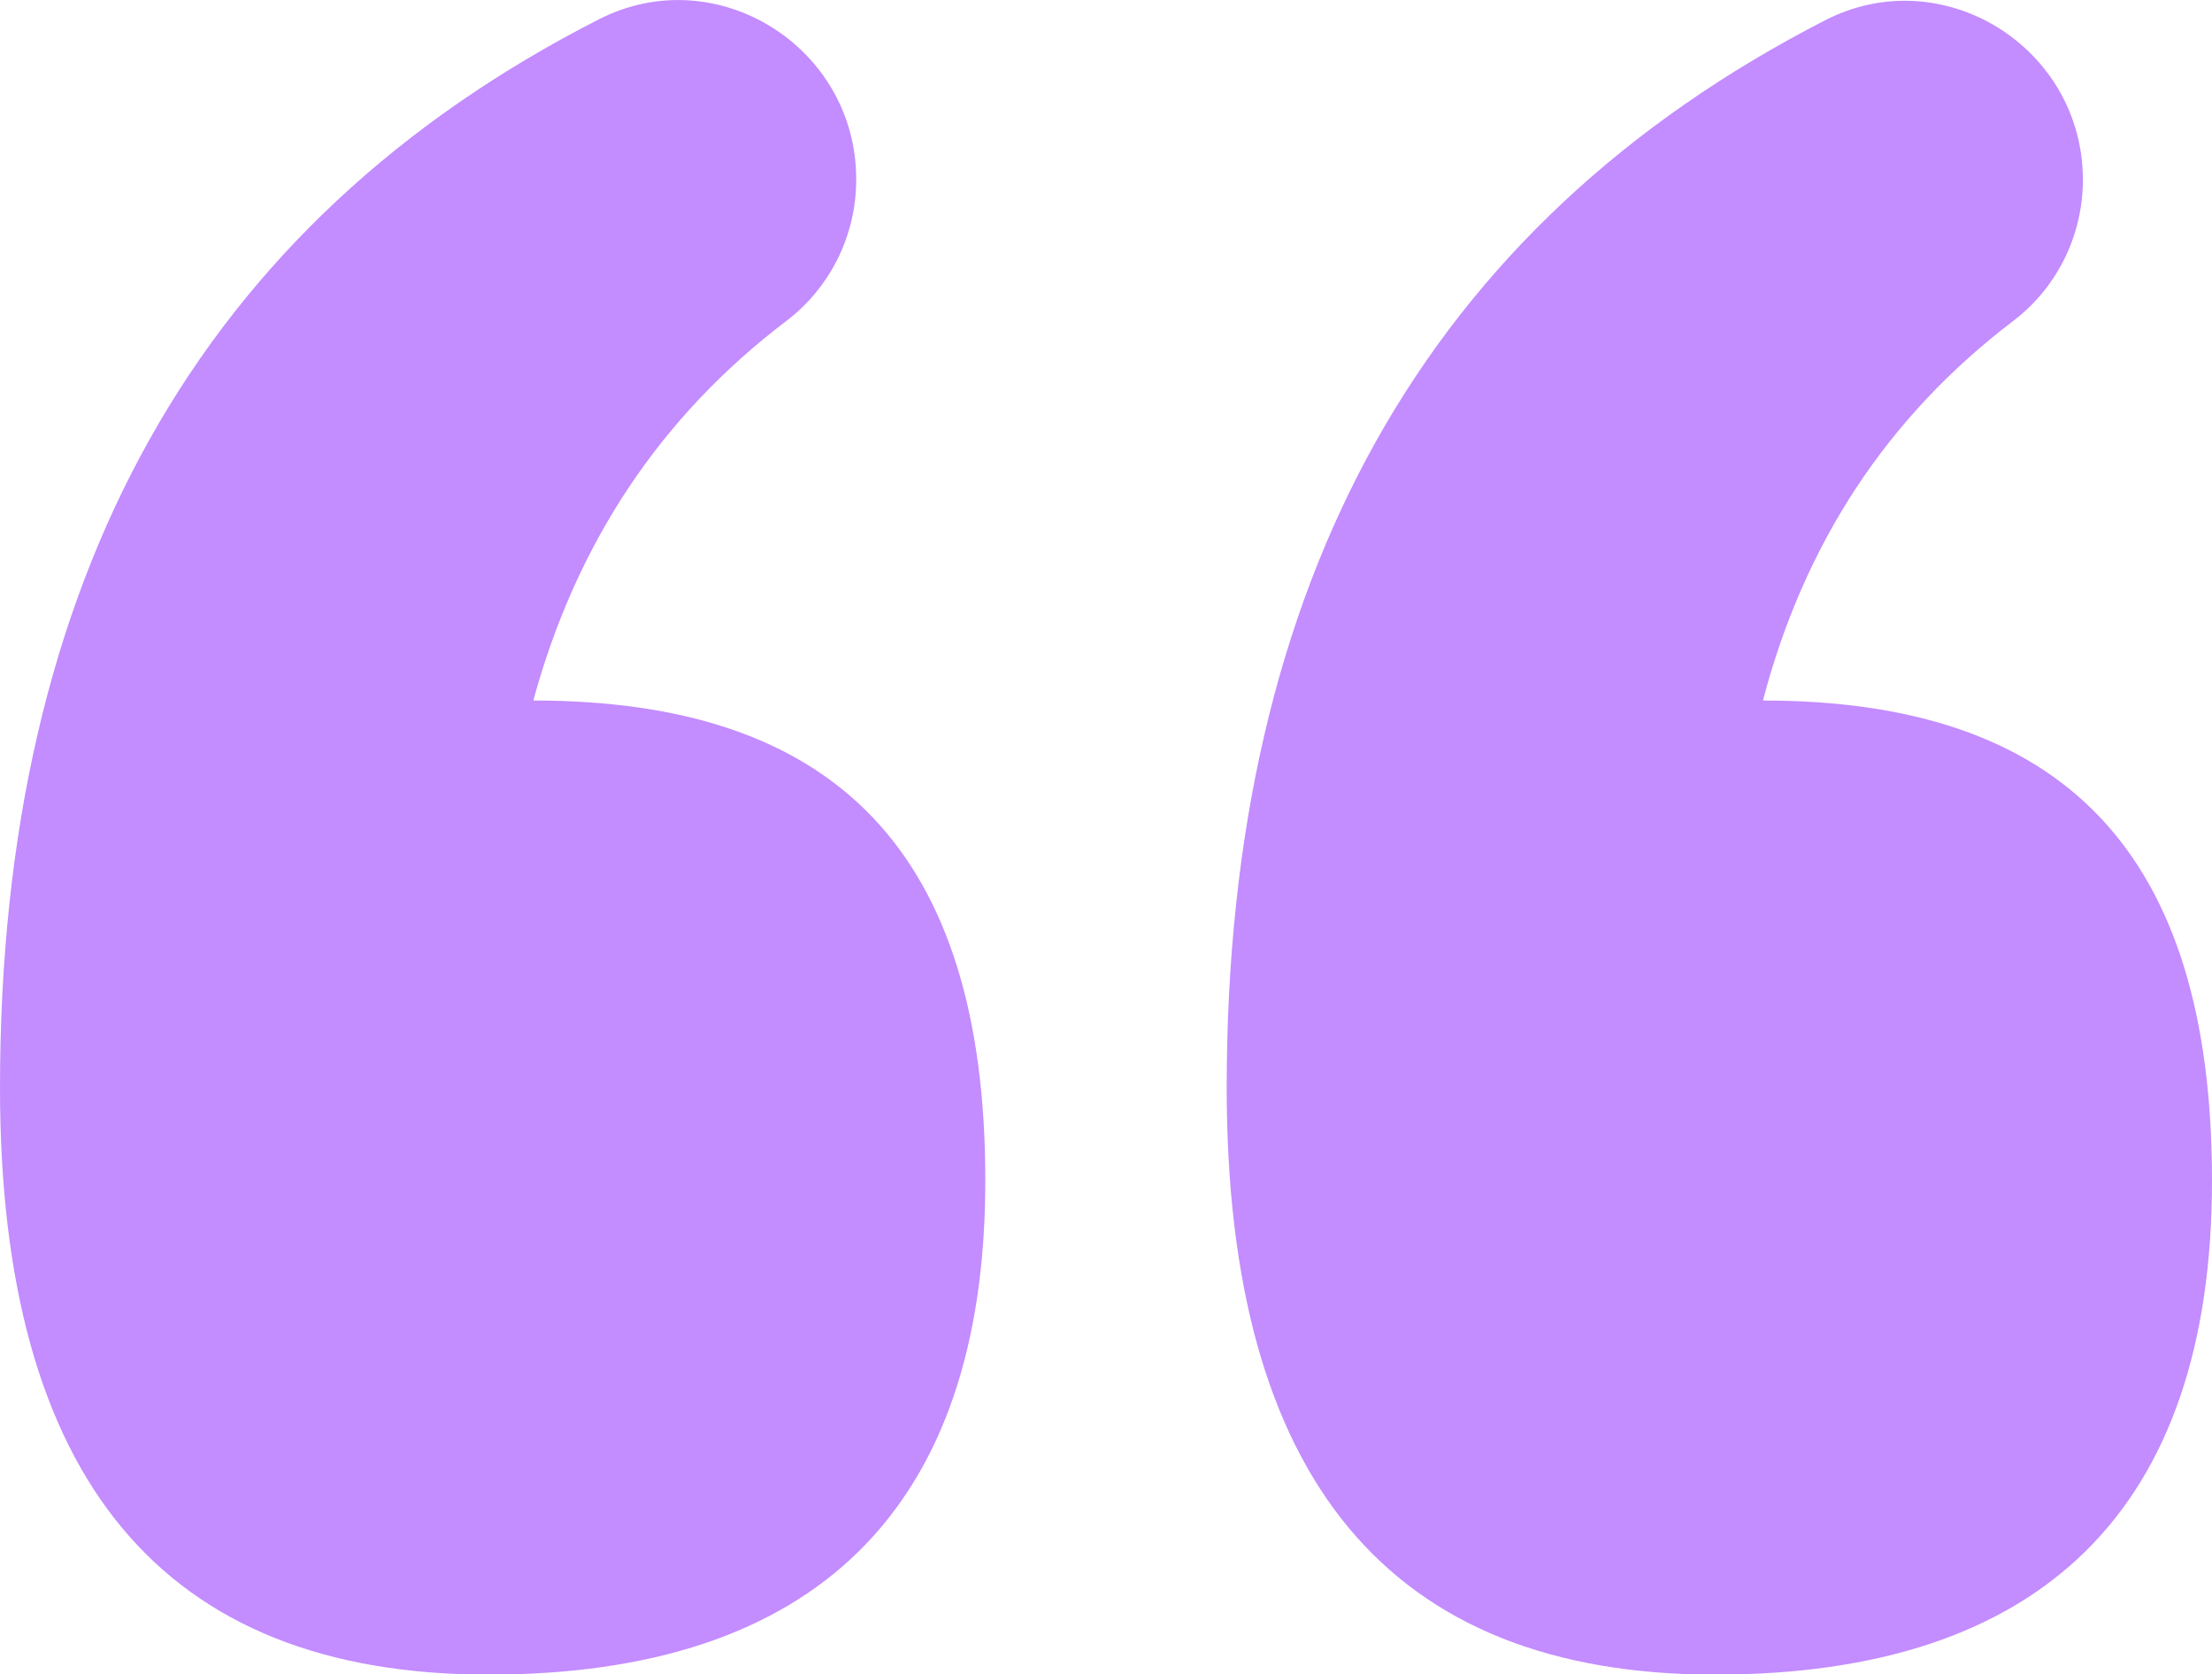
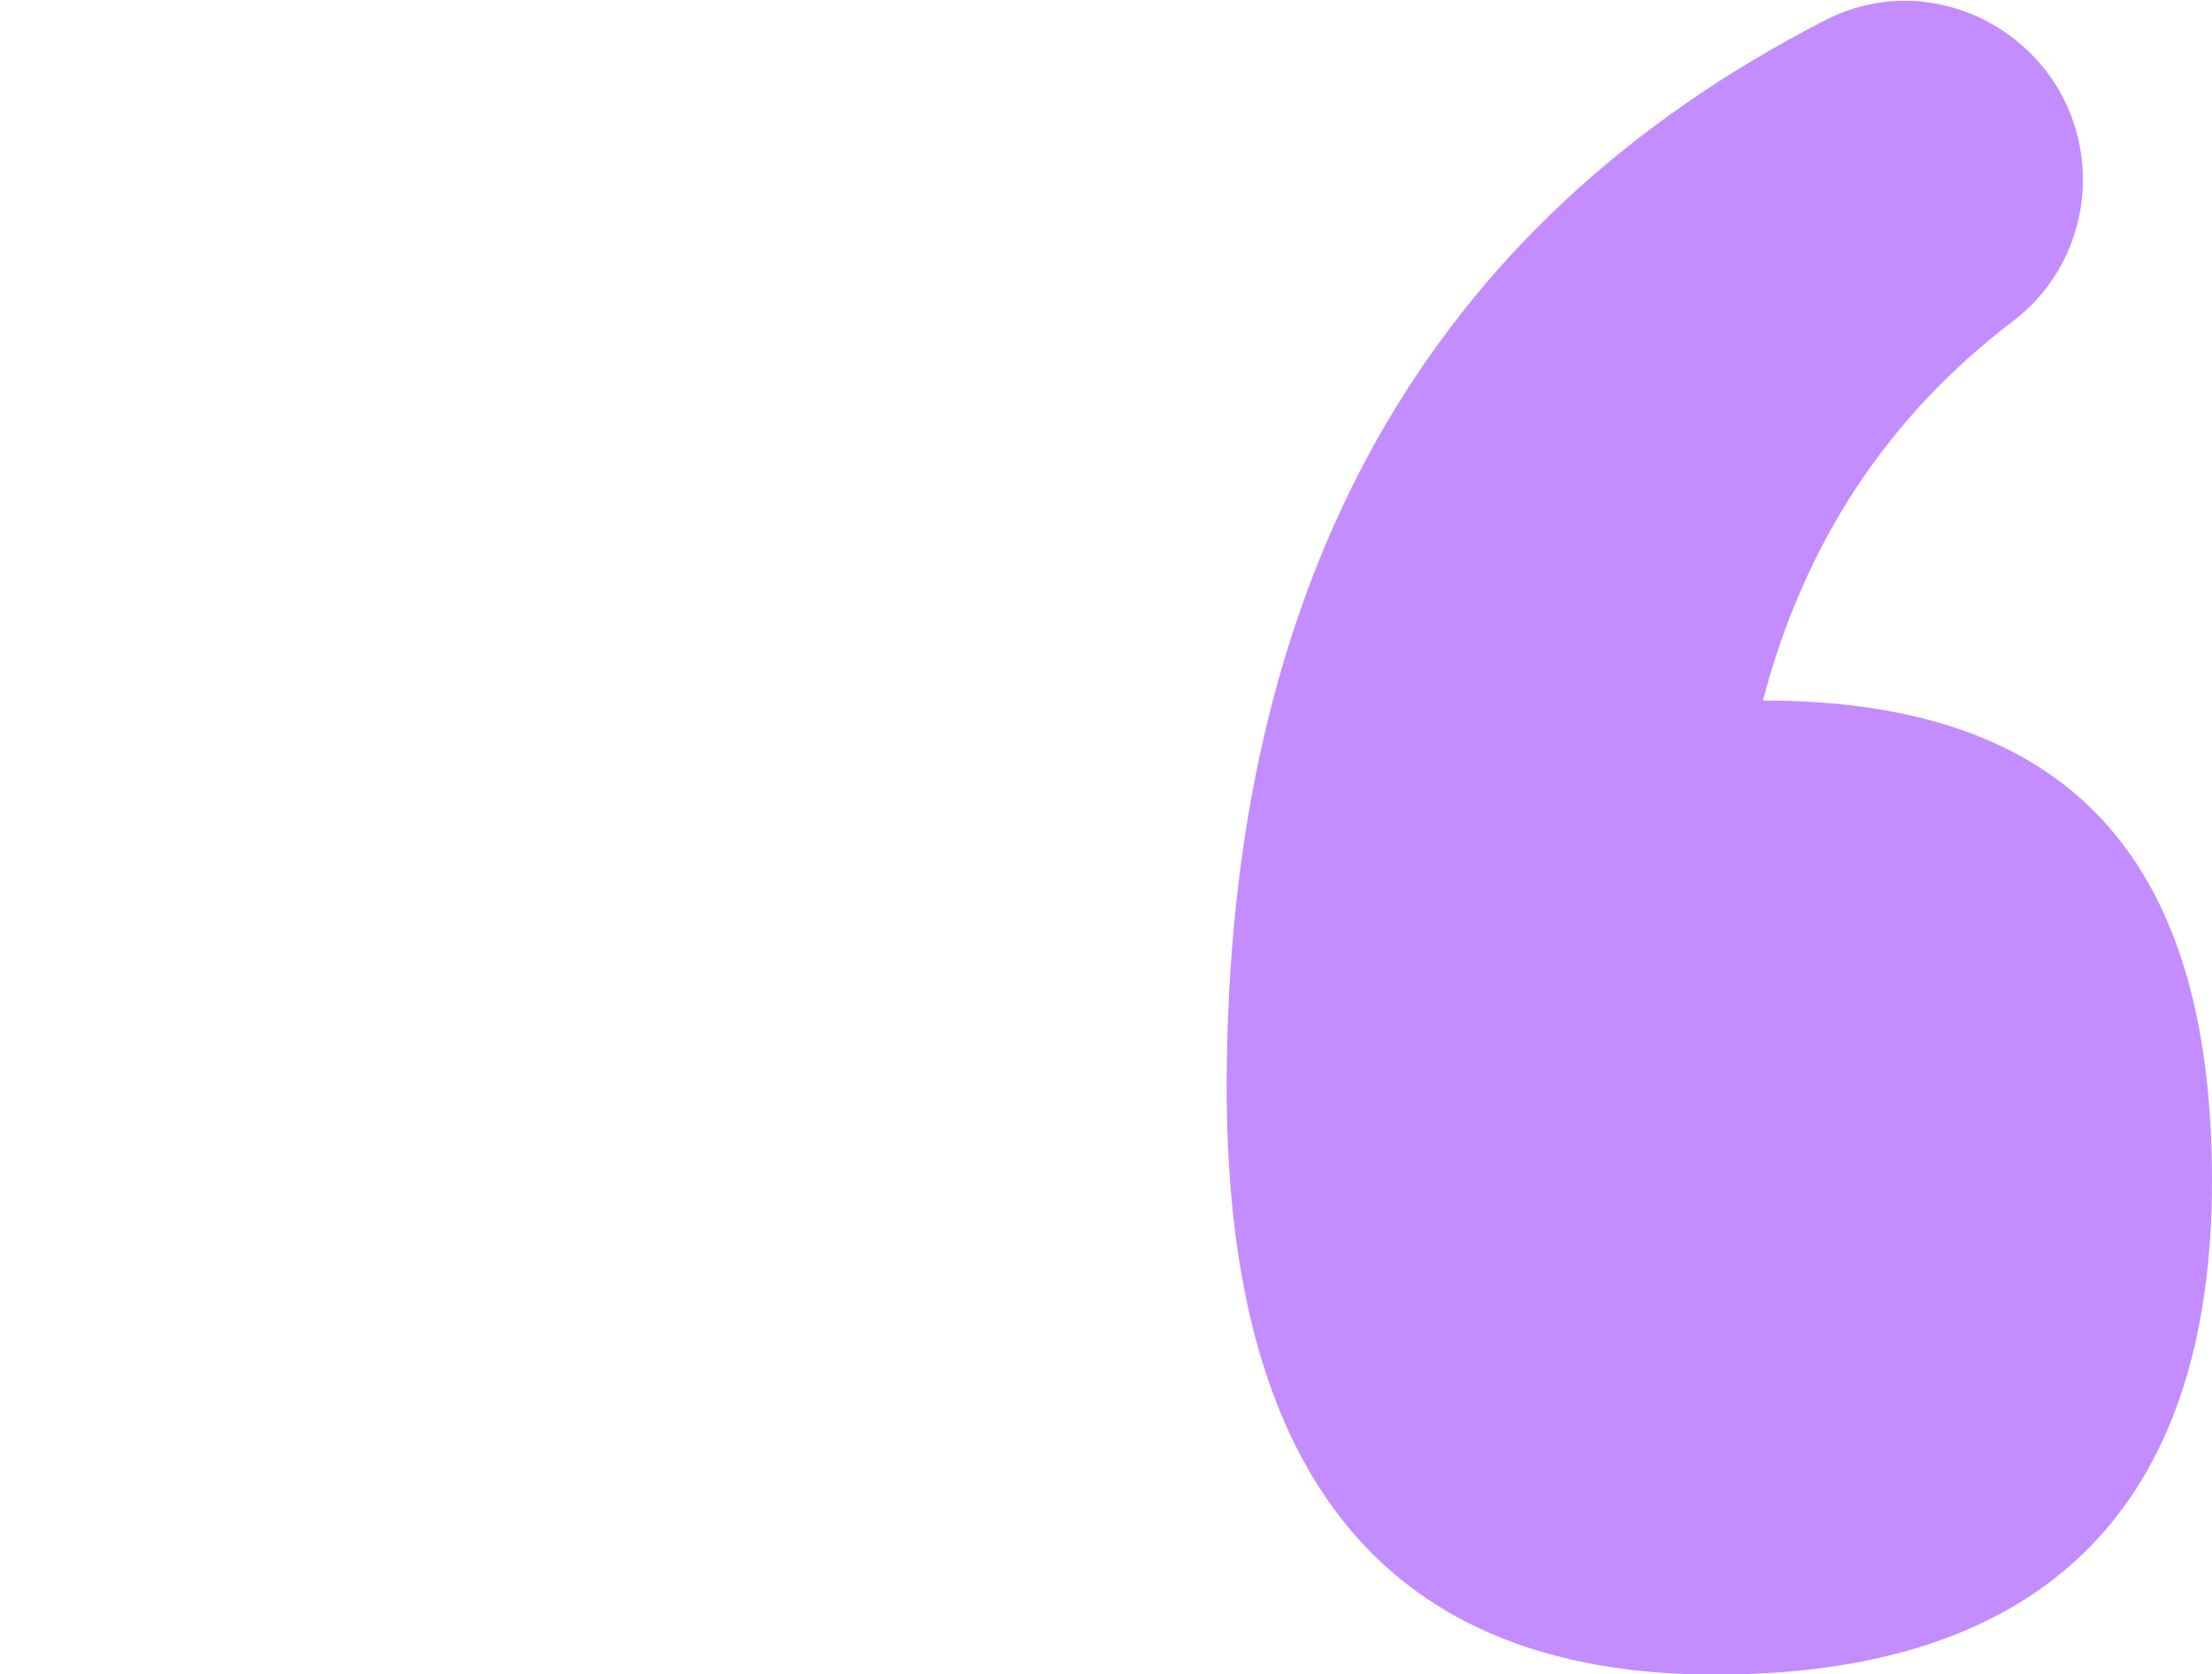
<svg xmlns="http://www.w3.org/2000/svg" id="Layer_2" data-name="Layer 2" viewBox="0 0 120.78 91.43">
  <defs>
    <style>
      .cls-1 {
        fill: #c38cff;
      }
    </style>
  </defs>
  <g id="Layer_1-2" data-name="Layer 1">
    <g>
-       <path class="cls-1" d="M29.12,38.25c2.35-8.61,6.95-15.51,13.81-20.72,2.41-1.83,3.82-4.69,3.82-7.71v-.04c0-7.21-7.62-12-14.04-8.73C10.9,12.17,0,31.62,0,59.4c0,21.36,8.89,32.04,26.67,32.04s27.13-8.99,27.13-26.98-8.23-26.21-24.68-26.21Z" />
      <path class="cls-1" d="M96.26,38.25c2.26-8.61,6.81-15.51,13.66-20.72,2.41-1.83,3.81-4.69,3.81-7.71h0c0-7.22-7.63-12.01-14.06-8.72-21.79,11.18-32.69,30.61-32.69,58.3,0,21.36,8.89,32.04,26.67,32.04s27.13-8.99,27.13-26.98-8.18-26.21-24.52-26.21Z" />
    </g>
  </g>
</svg>